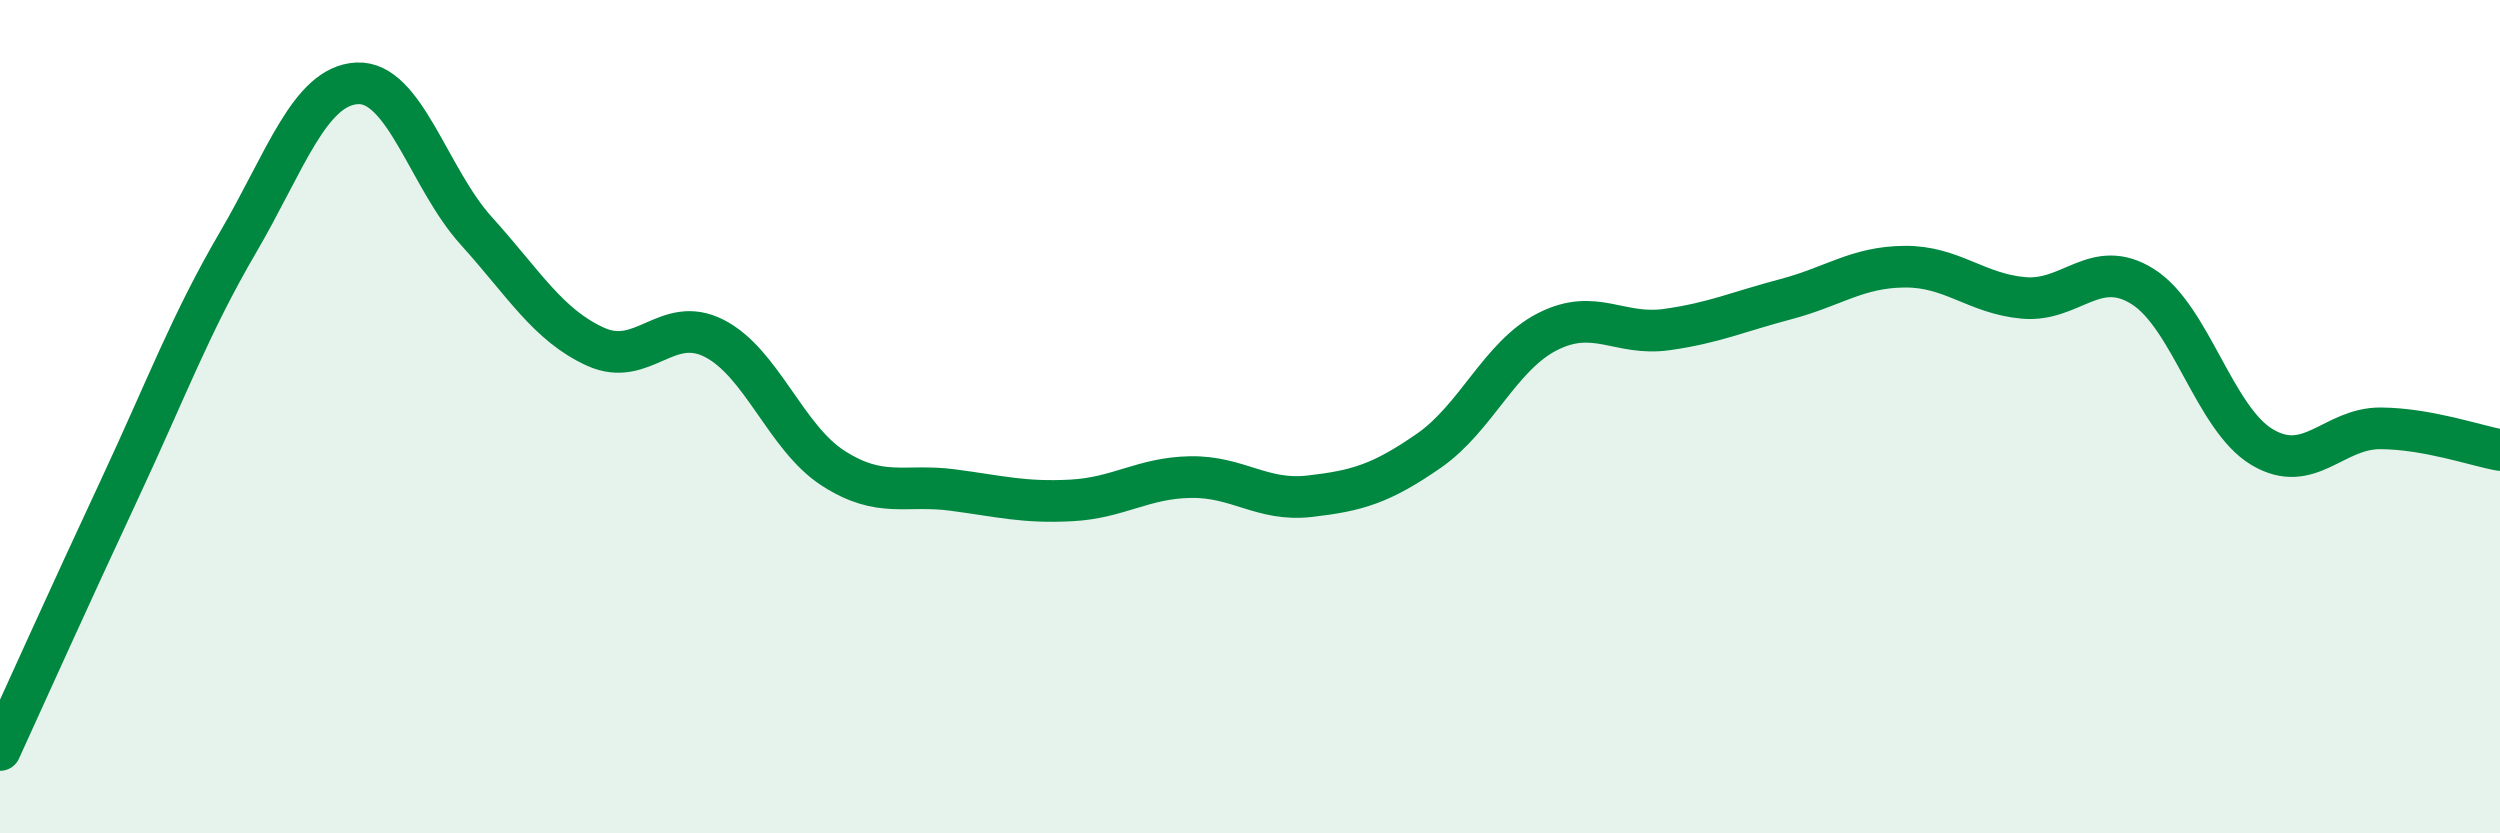
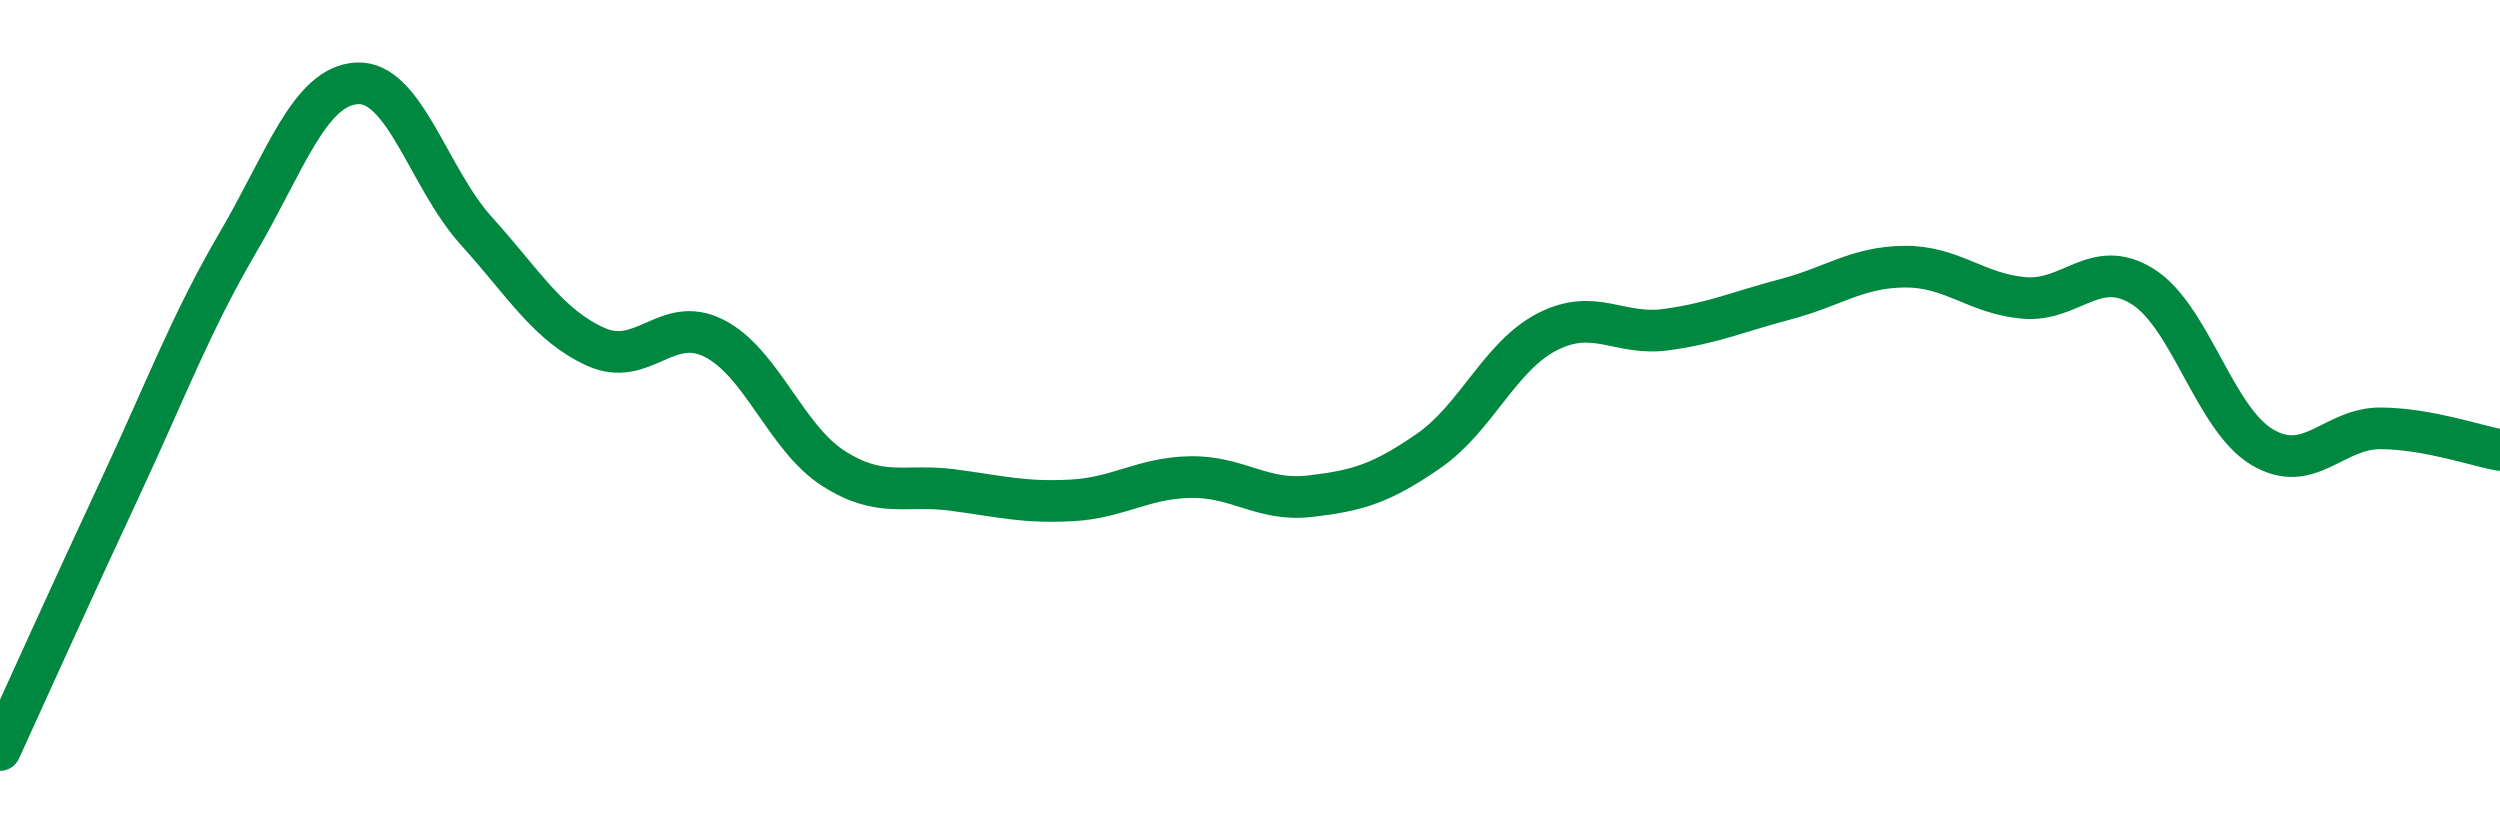
<svg xmlns="http://www.w3.org/2000/svg" width="60" height="20" viewBox="0 0 60 20">
-   <path d="M 0,18 C 0.57,16.75 1.72,14.2 2.86,11.76 C 4,9.32 4.57,7.77 5.71,5.82 C 6.85,3.87 7.43,2.06 8.57,2 C 9.71,1.94 10.29,4.28 11.43,5.54 C 12.57,6.8 13.15,7.8 14.29,8.32 C 15.43,8.84 16,7.54 17.14,8.12 C 18.28,8.7 18.86,10.51 20,11.24 C 21.14,11.97 21.72,11.61 22.86,11.76 C 24,11.91 24.57,12.07 25.71,12.01 C 26.85,11.95 27.43,11.47 28.57,11.45 C 29.71,11.43 30.29,12.04 31.43,11.91 C 32.57,11.78 33.15,11.61 34.29,10.82 C 35.43,10.03 36,8.54 37.14,7.96 C 38.28,7.38 38.86,8.07 40,7.91 C 41.14,7.75 41.72,7.48 42.86,7.18 C 44,6.88 44.57,6.41 45.71,6.4 C 46.85,6.39 47.43,7.05 48.57,7.15 C 49.71,7.25 50.29,6.16 51.43,6.88 C 52.57,7.6 53.15,10.05 54.29,10.73 C 55.43,11.41 56,10.27 57.14,10.28 C 58.28,10.29 59.43,10.7 60,10.8L60 20L0 20Z" fill="#008740" opacity="0.1" stroke-linecap="round" stroke-linejoin="round" />
  <path d="M 0,18 C 0.57,16.75 1.72,14.2 2.86,11.76 C 4,9.32 4.57,7.77 5.71,5.82 C 6.85,3.87 7.43,2.06 8.57,2 C 9.71,1.94 10.29,4.28 11.43,5.54 C 12.57,6.8 13.15,7.8 14.29,8.32 C 15.43,8.84 16,7.54 17.14,8.12 C 18.28,8.7 18.86,10.51 20,11.24 C 21.14,11.97 21.72,11.61 22.86,11.76 C 24,11.91 24.57,12.07 25.71,12.01 C 26.85,11.95 27.43,11.47 28.57,11.45 C 29.71,11.43 30.29,12.04 31.43,11.91 C 32.57,11.78 33.15,11.61 34.29,10.82 C 35.43,10.03 36,8.54 37.14,7.96 C 38.28,7.38 38.86,8.07 40,7.91 C 41.14,7.75 41.72,7.48 42.86,7.18 C 44,6.88 44.57,6.41 45.71,6.4 C 46.85,6.39 47.43,7.05 48.57,7.15 C 49.71,7.25 50.29,6.16 51.43,6.88 C 52.57,7.6 53.15,10.05 54.29,10.73 C 55.43,11.41 56,10.27 57.14,10.28 C 58.28,10.29 59.43,10.7 60,10.8" stroke="#008740" stroke-width="1" fill="none" stroke-linecap="round" stroke-linejoin="round" />
</svg>